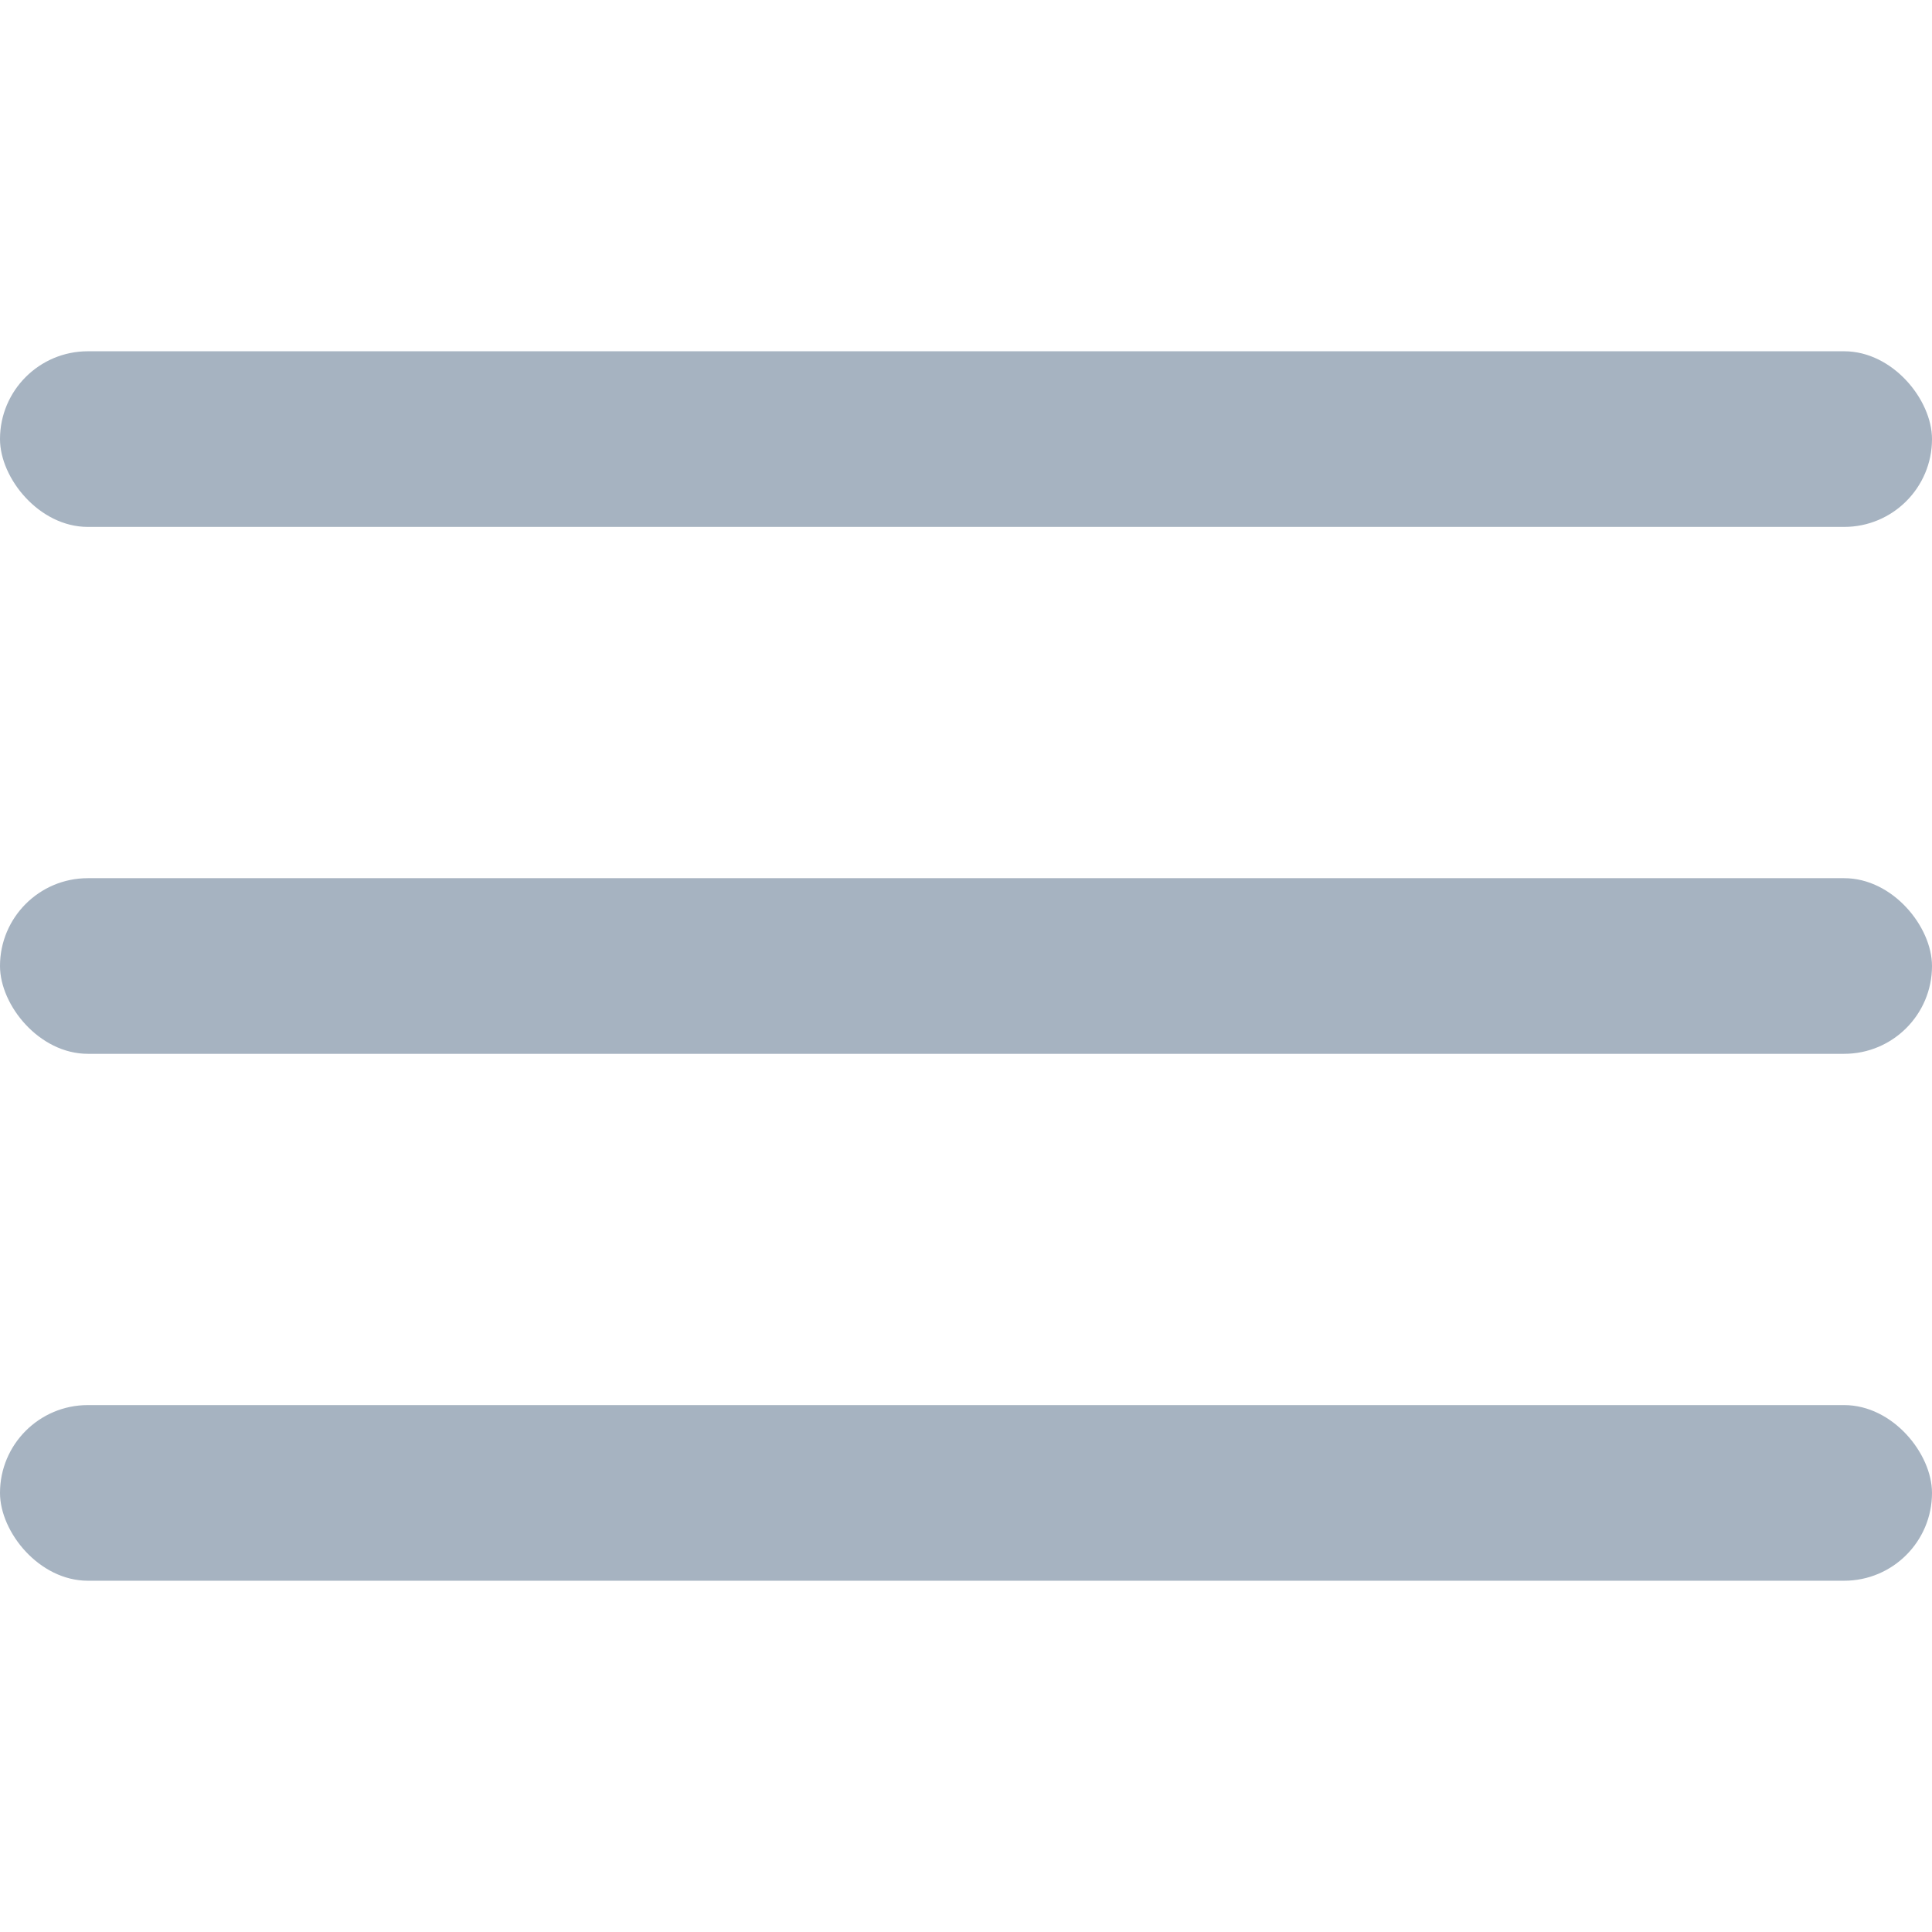
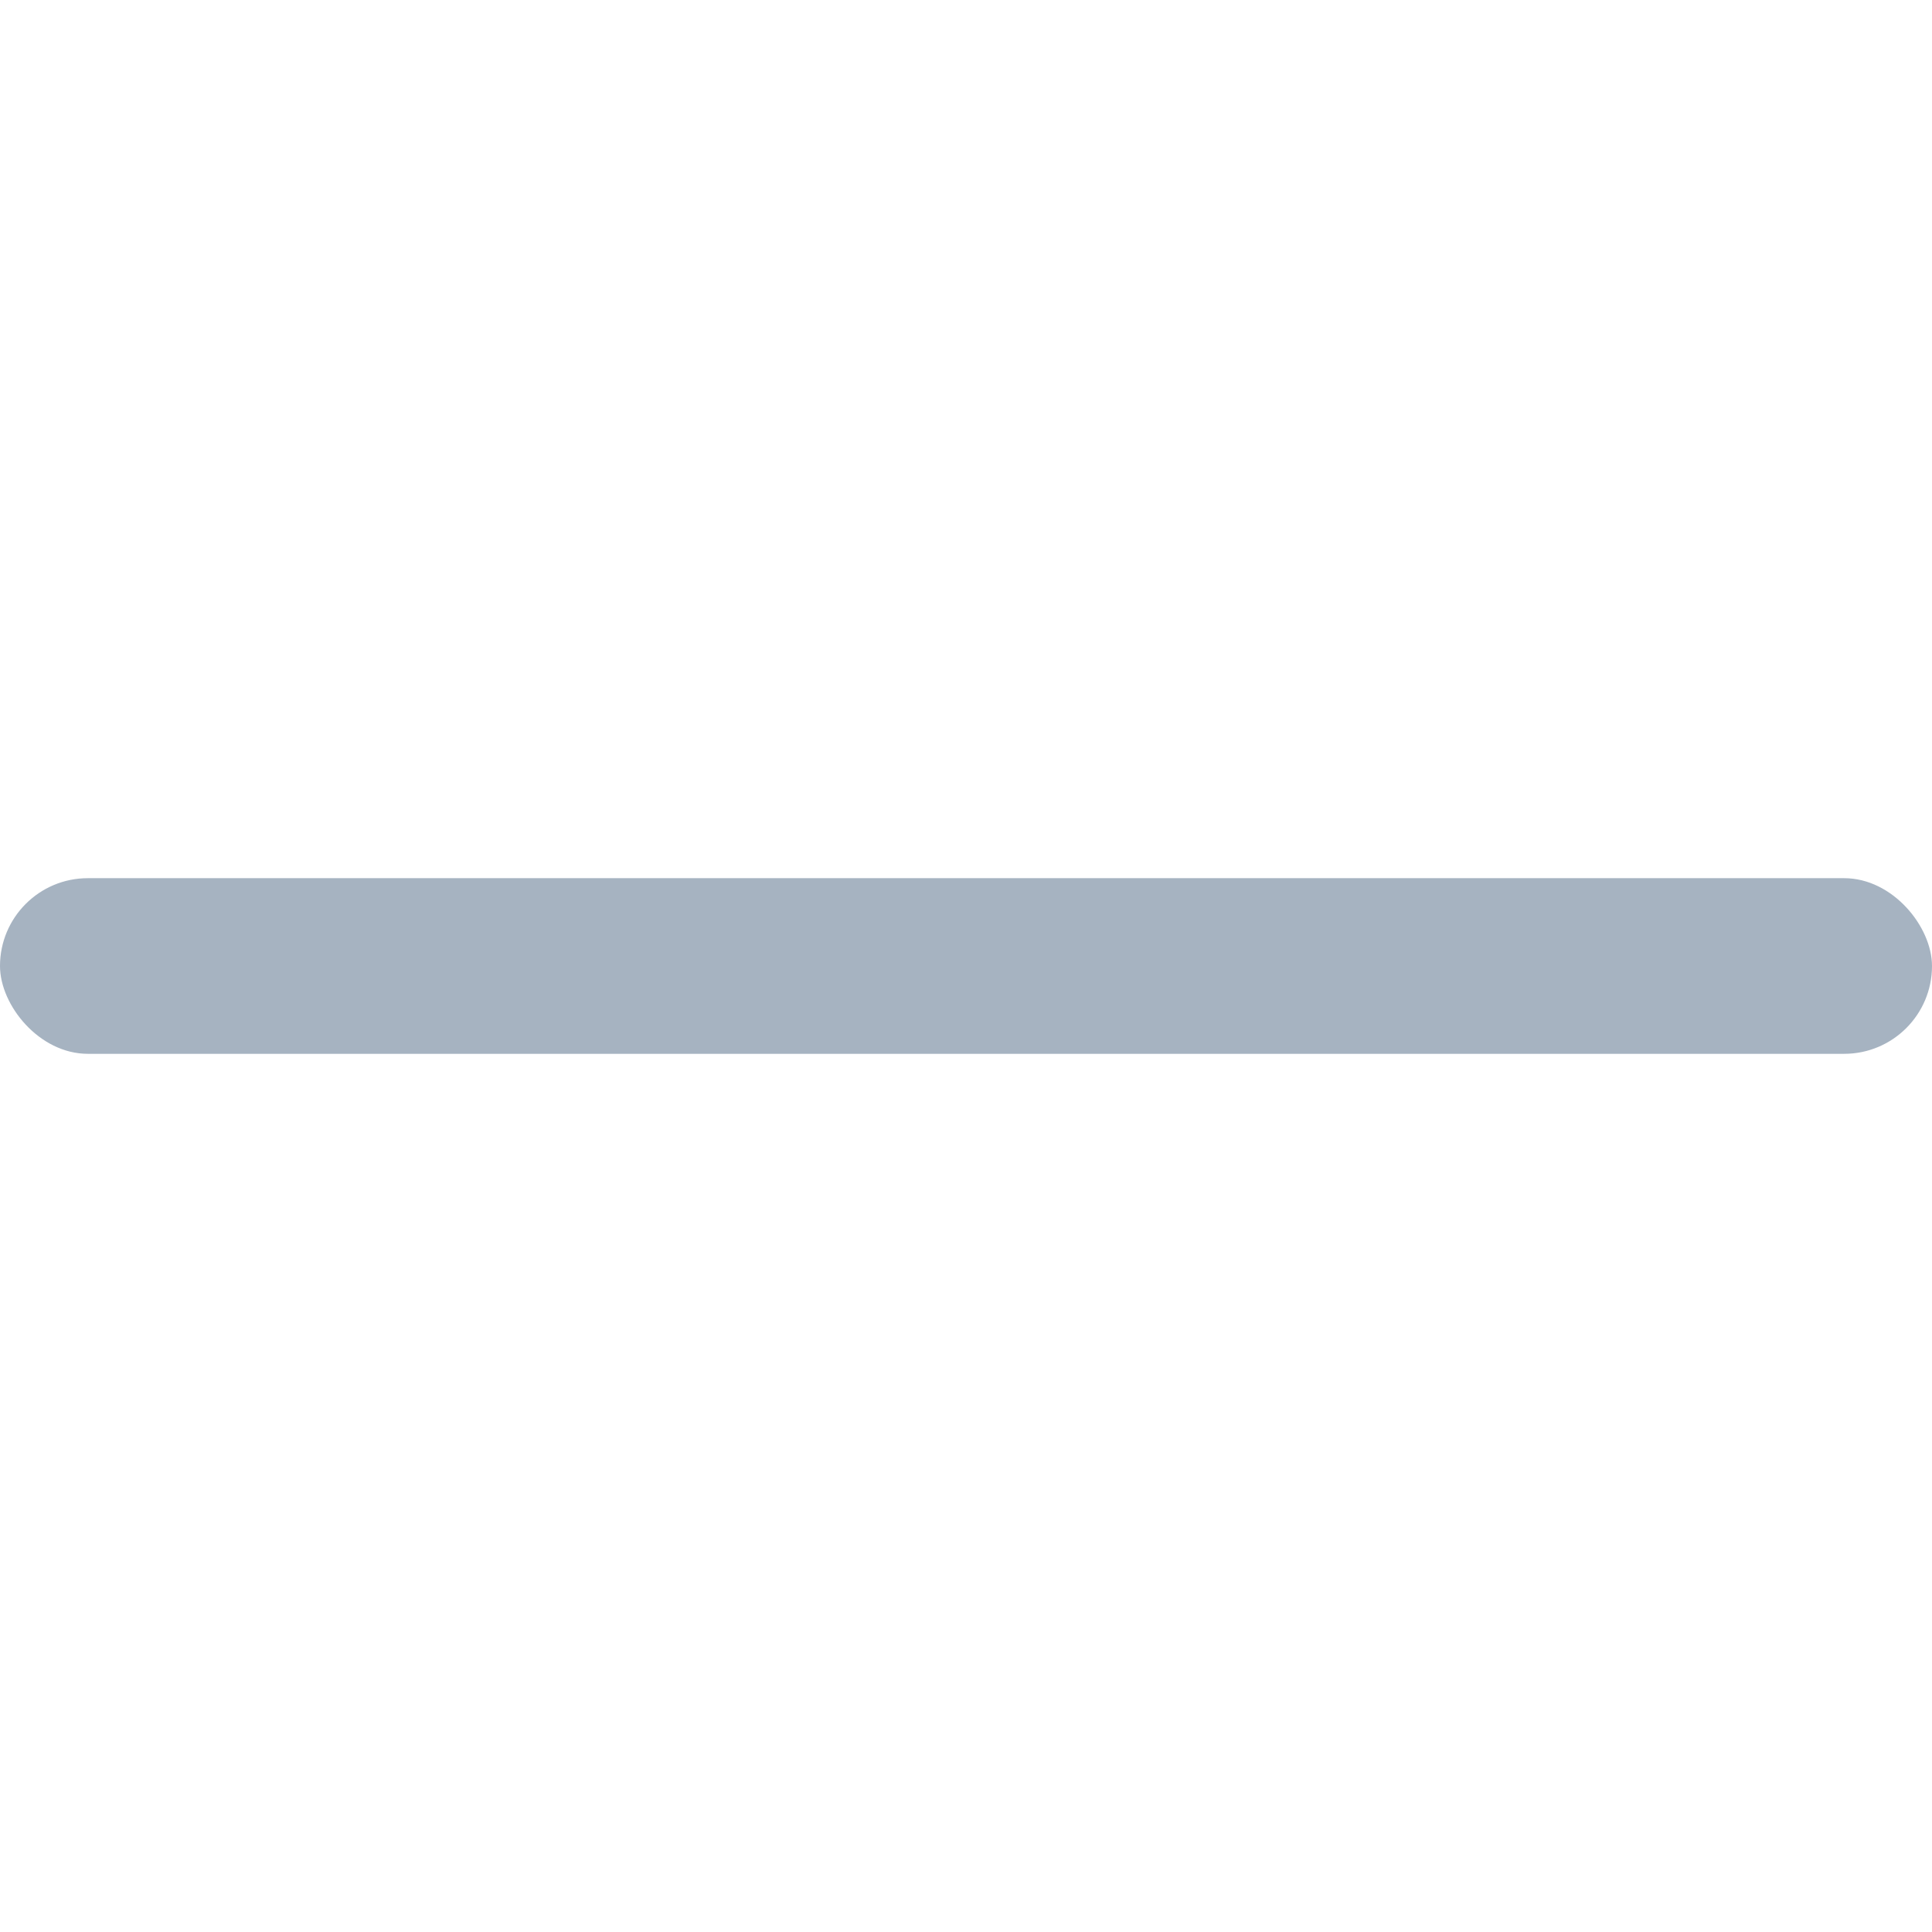
<svg xmlns="http://www.w3.org/2000/svg" width="22" height="22" viewBox="0 0 22 22" fill="none">
-   <rect y="4" width="22" height="2" rx="1" fill="#A6B3C1" />
  <rect y="10" width="22" height="2" rx="1" fill="#A6B3C1" />
-   <rect y="16" width="22" height="2" rx="1" fill="#A6B3C1" />
</svg>